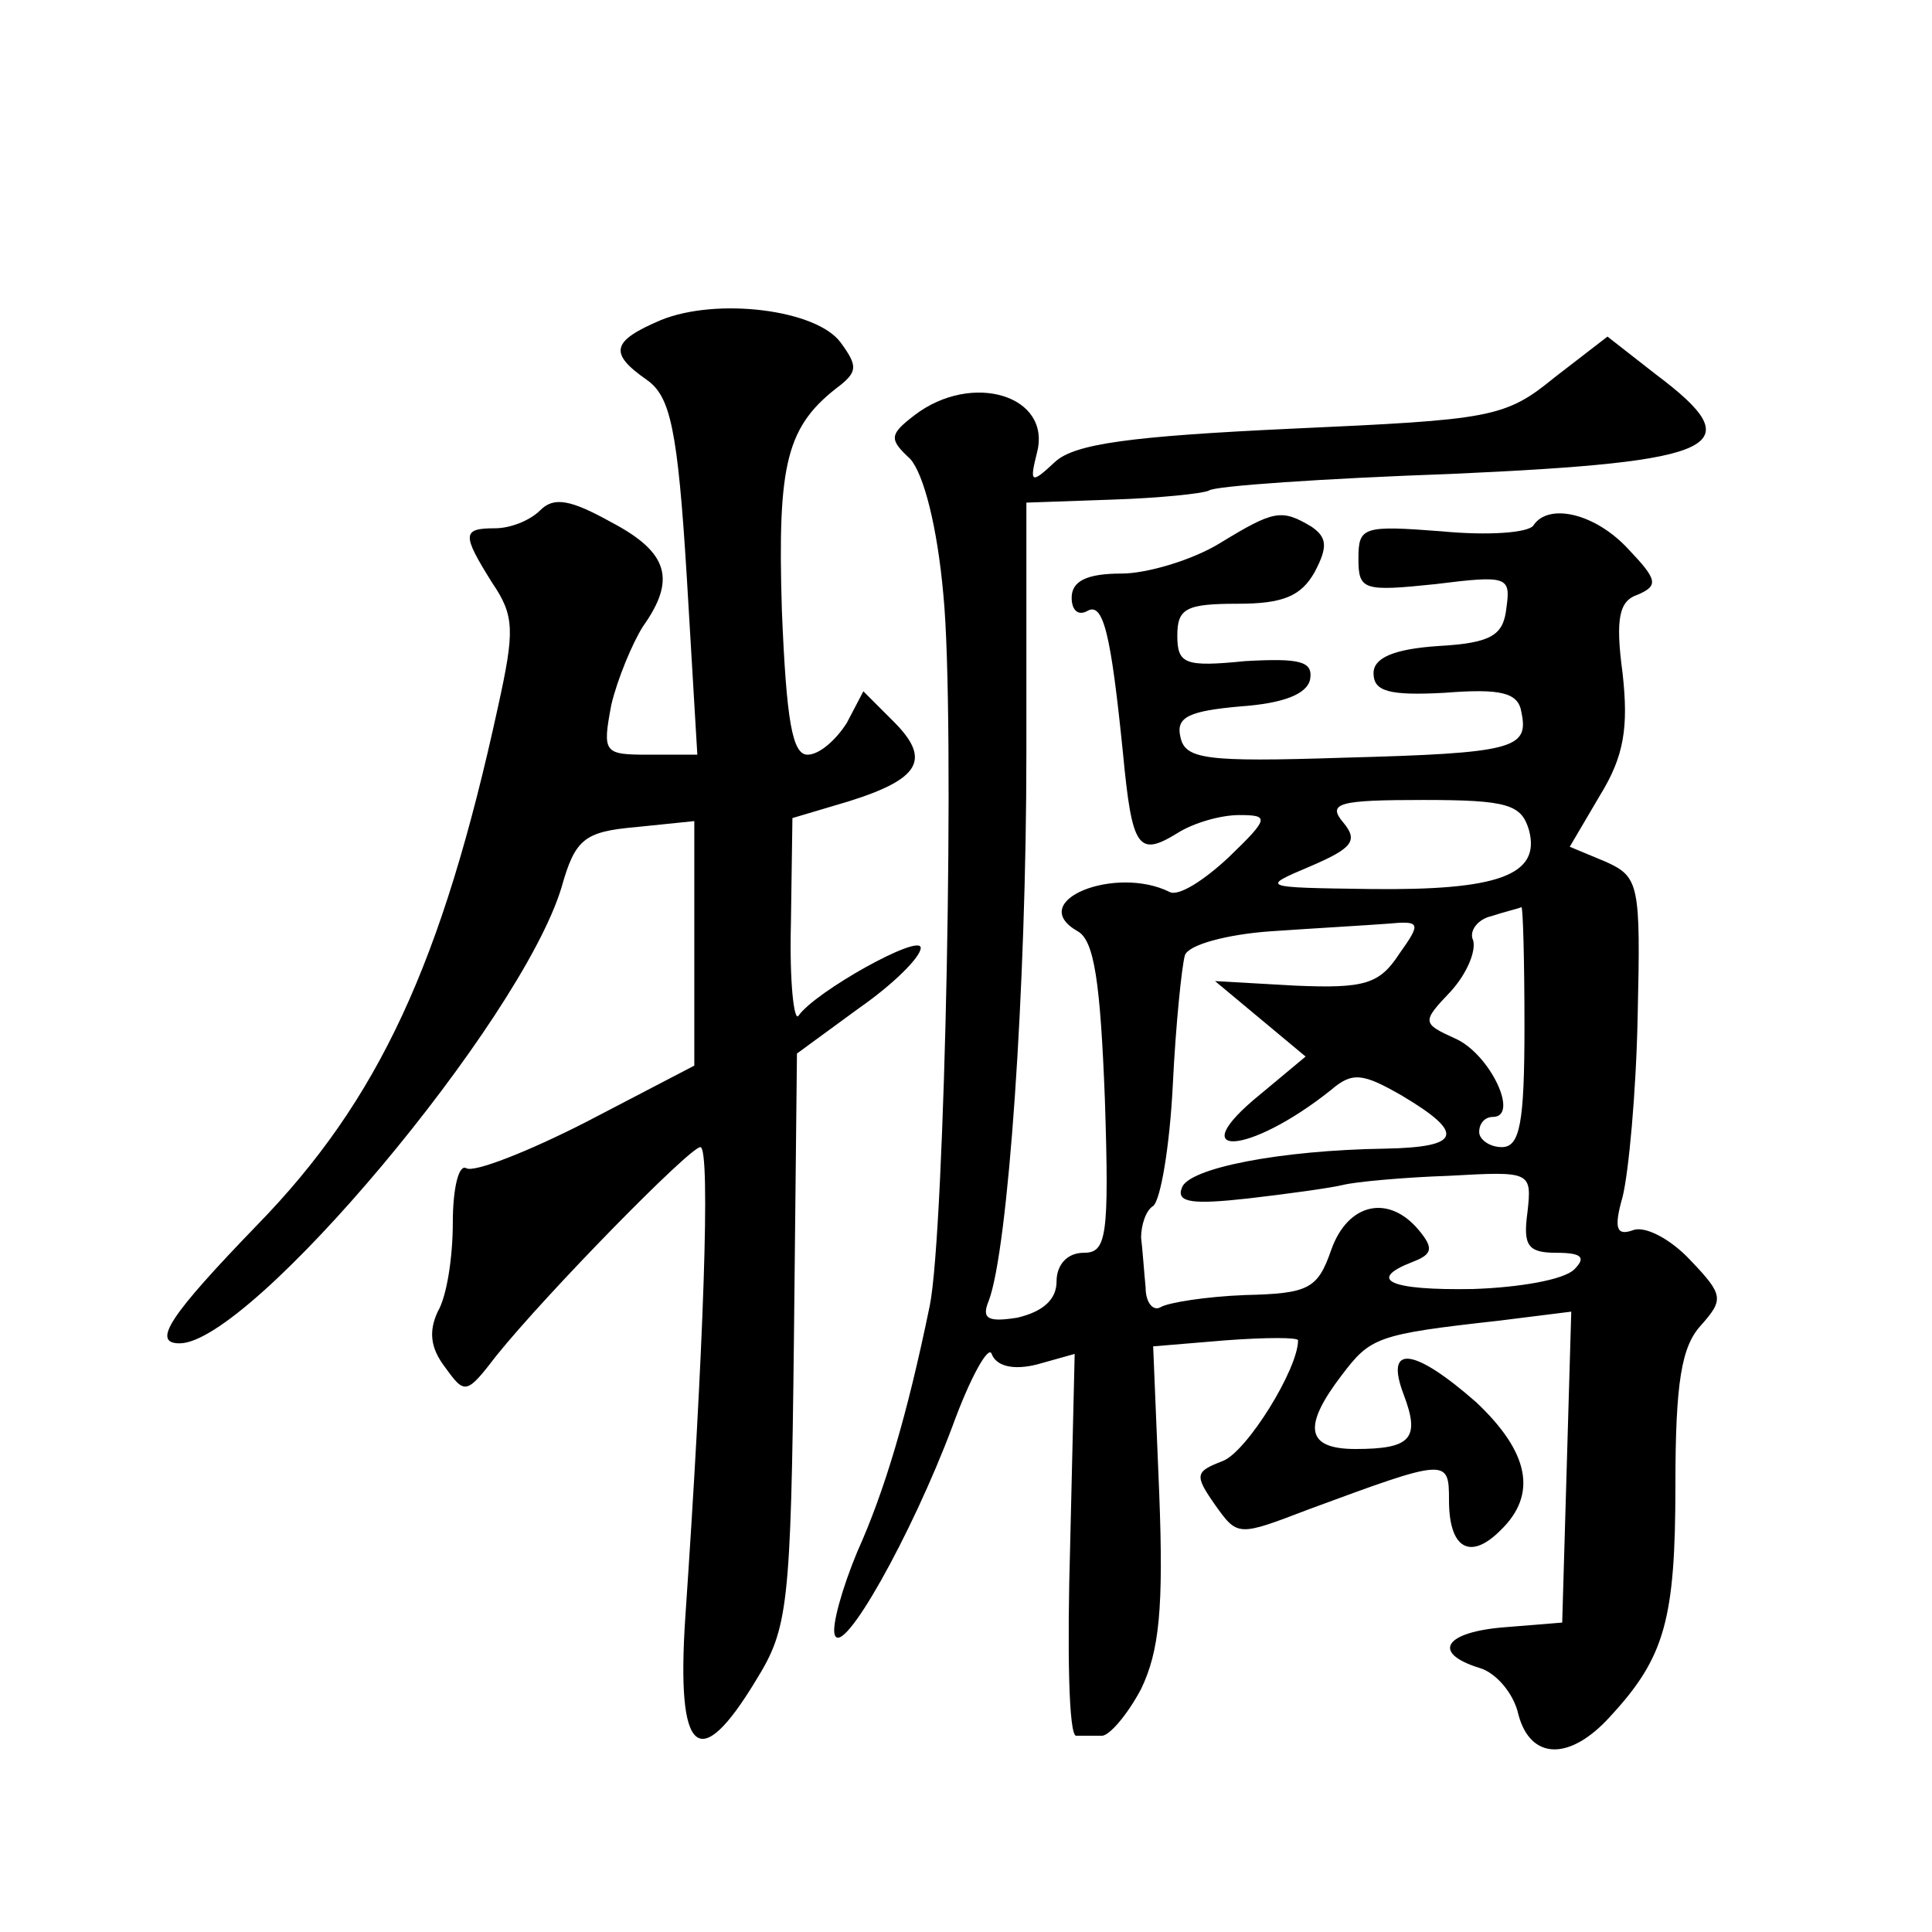
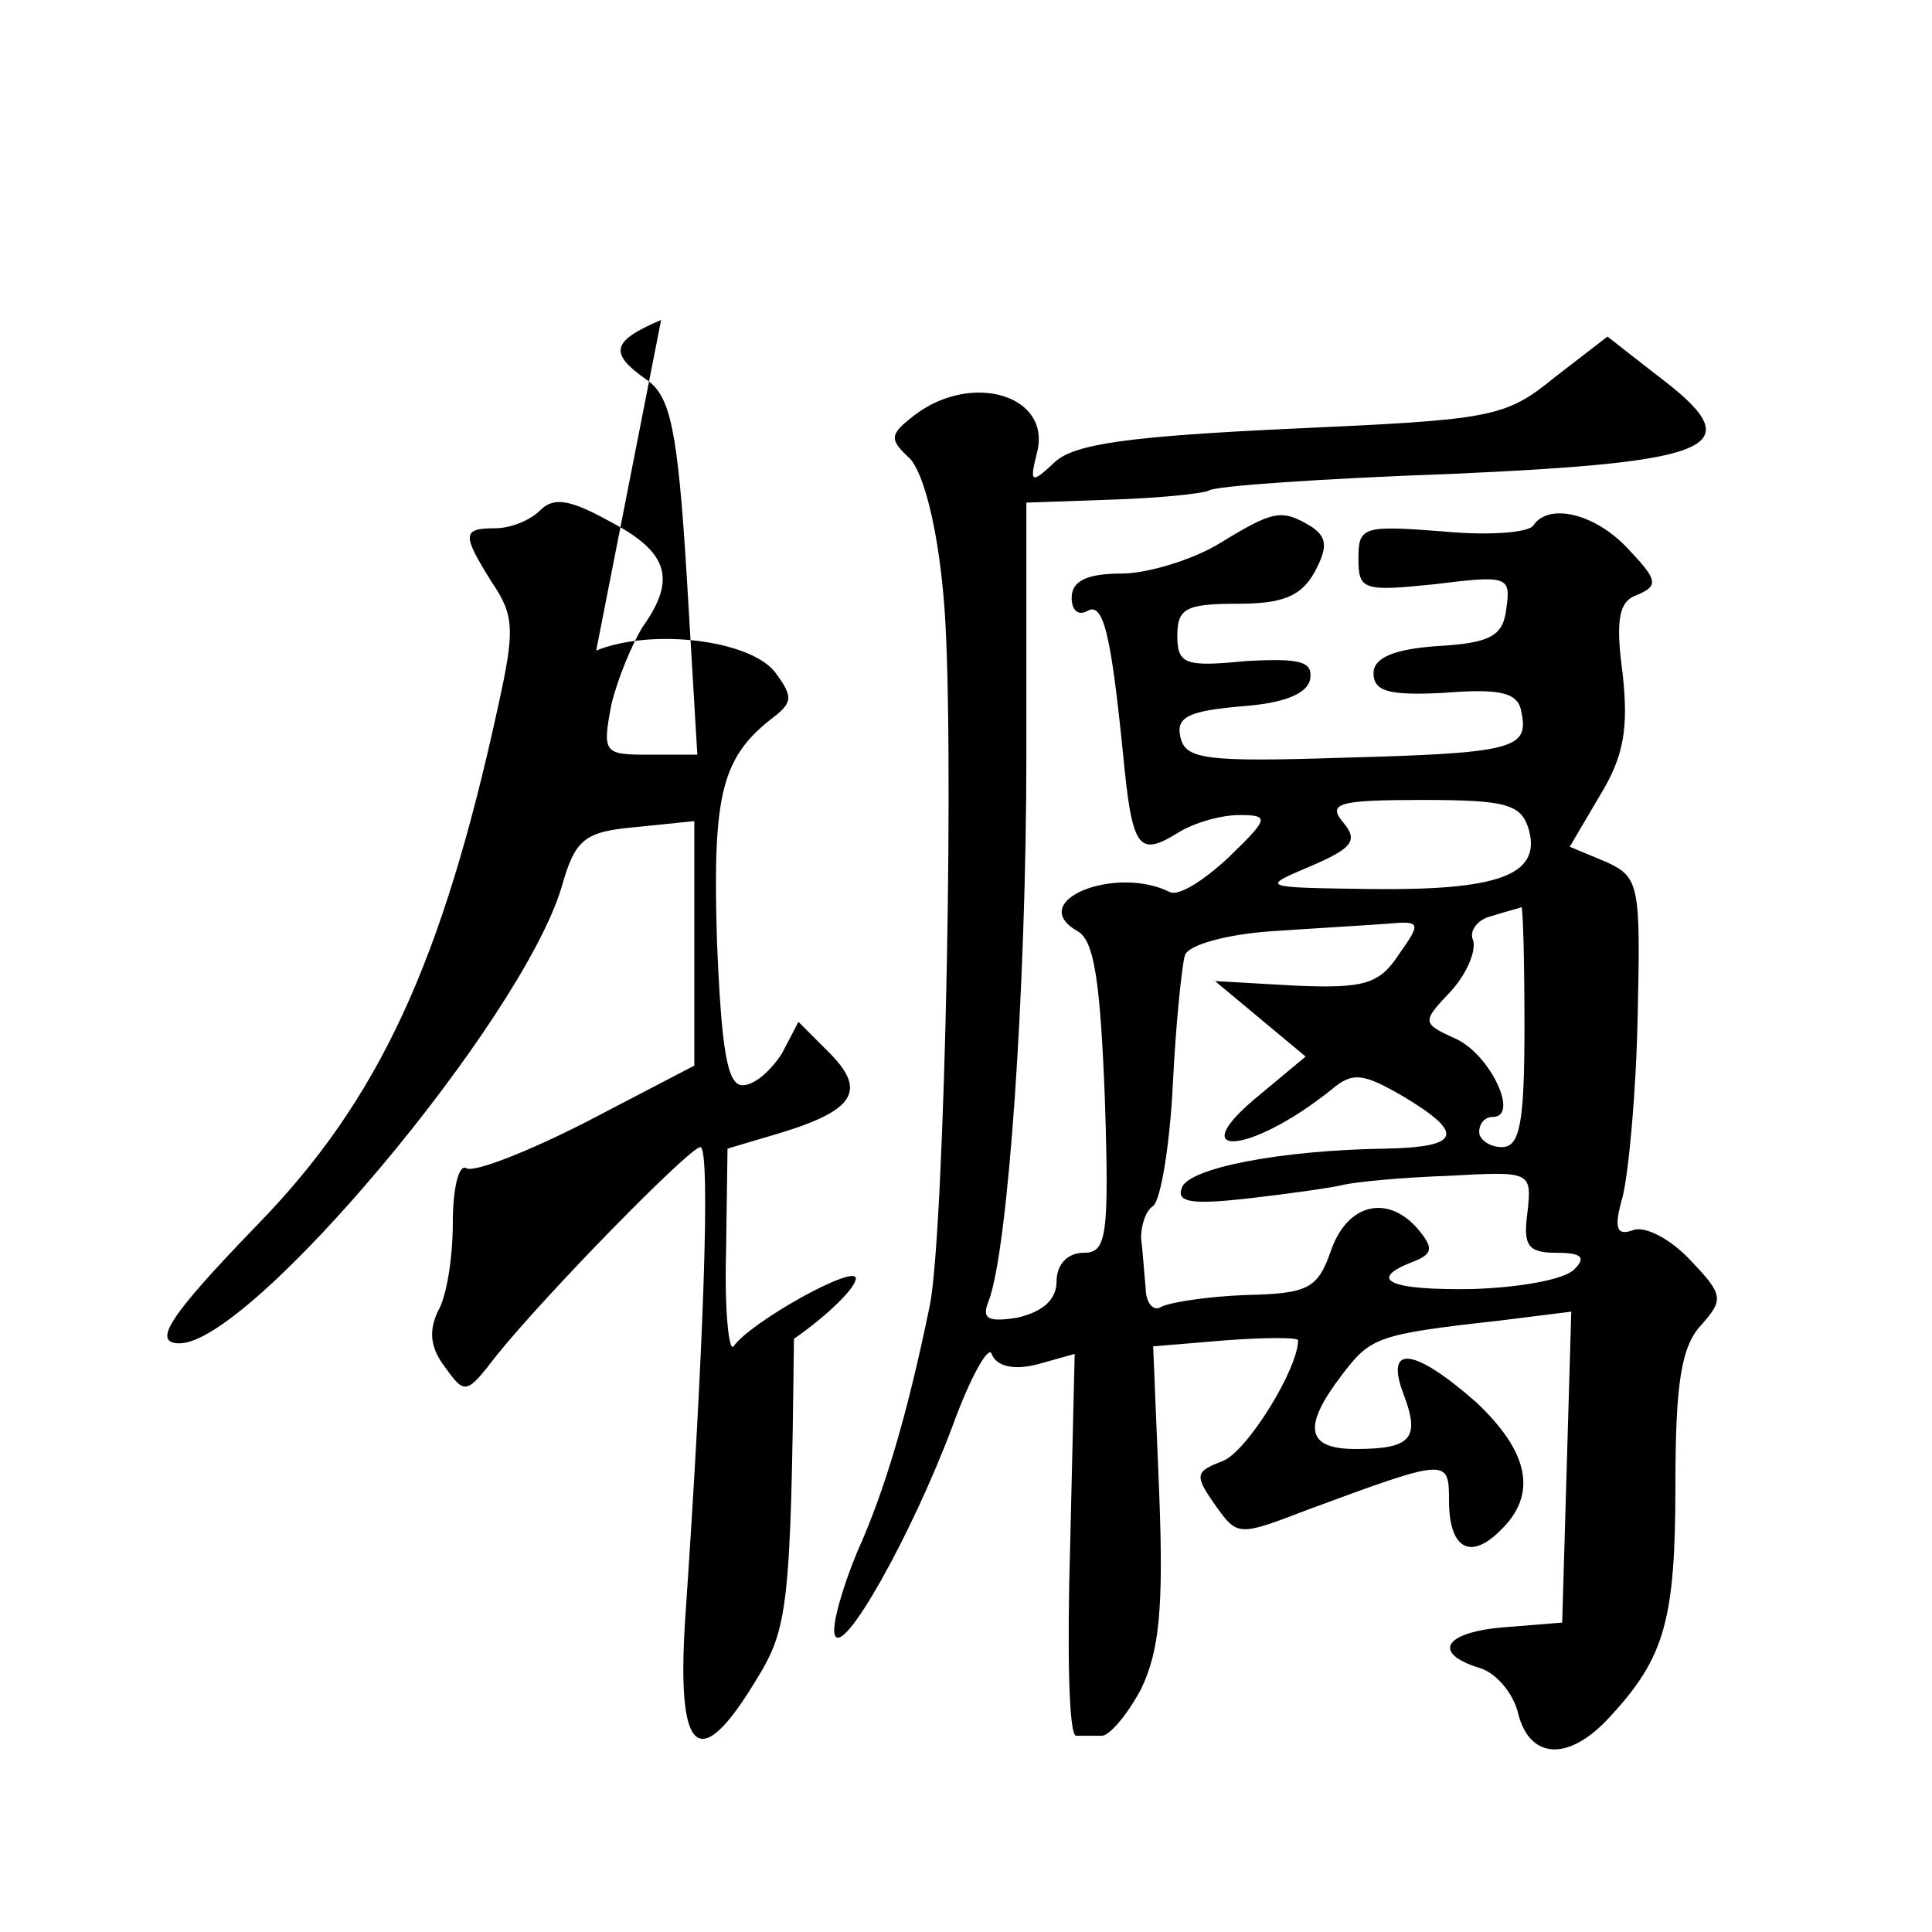
<svg xmlns="http://www.w3.org/2000/svg" version="1.0" width="128pt" height="128pt" viewBox="0 0 128 128" preserveAspectRatio="xMidYMid meet">
  <g transform="translate(0,128) scale(0.1,-0.1)" fill="#0" stroke="none">
-     <path d="M438 1068 c-33 -14 -35 -22 -9 -40 15 -11 20 -32 26 -130 l7 -118 -32 0 c-30 0 -31 1 -25 33 4 17 14 41 21 52 22 31 17 49 -21 69 -27 15 -38 17 -47 8 -7 -7 -20 -12 -30 -12 -22 0 -22 -4 -2 -36 15 -22 15 -32 4 -82 -37 -170 -79 -261 -160 -344 -57 -59 -70 -78 -51 -78 47 0 226 213 253 302 9 32 15 37 49 40 l39 4 0 -81 0 -81 -71 -37 c-39 -20 -75 -34 -80 -31 -5 3 -9 -13 -9 -36 0 -23 -4 -49 -10 -59 -6 -13 -5 -24 5 -37 13 -18 14 -18 34 8 33 41 128 138 135 138 7 0 2 -137 -10 -312 -6 -91 9 -104 47 -41 21 34 23 48 25 226 l2 189 41 30 c23 16 41 34 41 40 0 10 -70 -29 -81 -45 -3 -4 -6 23 -5 61 l1 70 37 11 c48 15 55 28 30 53 l-20 20 -11 -21 c-7 -11 -18 -21 -26 -21 -10 0 -14 22 -17 96 -3 98 3 122 39 149 11 9 11 13 0 28 -16 22 -82 30 -119 15z M1030 1030 c-33 -27 -42 -28 -174 -34 -107 -5 -144 -10 -157 -22 -16 -15 -17 -14 -12 6 10 38 -43 54 -81 25 -17 -13 -17 -16 -3 -29 9 -10 18 -45 22 -90 8 -81 1 -422 -9 -471 -15 -73 -30 -123 -48 -163 -10 -24 -17 -49 -15 -55 5 -16 51 66 78 138 12 33 24 54 26 48 3 -8 14 -11 30 -7 l25 7 -3 -127 c-2 -69 -1 -126 4 -126 4 0 11 0 17 0 5 0 17 14 26 31 12 25 15 53 12 130 l-4 97 48 4 c27 2 48 2 48 0 0 -19 -34 -74 -50 -80 -18 -7 -19 -9 -5 -29 15 -21 15 -21 62 -3 92 34 93 34 93 6 0 -32 14 -40 34 -20 25 24 19 52 -16 85 -41 36 -61 39 -48 5 11 -29 5 -36 -32 -36 -33 0 -35 15 -9 49 19 25 23 27 104 36 l48 6 -3 -103 -3 -103 -37 -3 c-41 -3 -50 -17 -18 -27 11 -3 23 -17 26 -31 8 -30 34 -31 61 -1 36 39 43 64 43 153 0 68 4 92 17 106 15 17 15 20 -7 43 -13 14 -30 23 -38 20 -11 -4 -13 1 -7 22 4 16 9 69 10 120 2 87 1 92 -21 102 l-24 10 20 34 c16 26 19 45 15 81 -5 37 -2 48 10 52 14 6 13 10 -6 30 -22 24 -53 31 -63 16 -3 -5 -30 -7 -61 -4 -52 4 -55 3 -55 -18 0 -21 3 -22 51 -17 48 6 50 5 47 -16 -2 -18 -10 -23 -45 -25 -30 -2 -43 -8 -43 -18 0 -12 10 -15 47 -13 38 3 49 0 51 -13 5 -24 -5 -27 -118 -30 -92 -3 -105 -1 -108 14 -3 13 6 17 40 20 28 2 44 8 46 18 2 12 -7 14 -43 12 -40 -4 -45 -2 -45 17 0 18 6 21 40 21 30 0 42 5 51 21 9 17 8 23 -2 30 -20 12 -25 11 -61 -11 -18 -11 -48 -20 -65 -20 -23 0 -33 -5 -33 -16 0 -8 4 -12 10 -9 11 7 16 -15 24 -94 6 -63 10 -69 36 -53 11 7 29 12 41 12 20 0 20 -2 -7 -28 -16 -15 -33 -26 -39 -23 -36 18 -96 -6 -61 -26 11 -6 15 -34 18 -111 3 -92 1 -102 -14 -102 -11 0 -18 -8 -18 -19 0 -12 -9 -20 -26 -24 -19 -3 -24 -1 -19 11 13 34 25 207 25 363 l0 166 57 2 c31 1 60 4 64 6 3 3 76 8 160 11 180 8 200 18 136 66 l-32 25 -35 -27z m-17 -300 c8 -30 -21 -40 -105 -39 -73 1 -73 1 -40 15 28 12 32 17 22 29 -11 13 -3 15 53 15 56 0 65 -3 70 -20z m-3 -130 c0 -64 -3 -80 -15 -80 -8 0 -15 5 -15 10 0 6 4 10 9 10 18 0 -2 42 -25 52 -22 10 -22 11 -3 31 11 12 17 27 15 34 -3 6 3 14 12 16 9 3 18 5 20 6 1 0 2 -35 2 -79z m-83 48 c-13 -20 -23 -23 -69 -21 l-53 3 30 -25 30 -25 -30 -25 c-53 -43 -8 -41 47 3 14 12 21 11 47 -4 42 -25 39 -34 -11 -35 -70 -1 -131 -13 -135 -26 -4 -10 8 -11 44 -7 26 3 55 7 63 9 8 2 40 5 70 6 54 3 55 3 52 -24 -3 -22 0 -27 19 -27 17 0 20 -3 12 -11 -7 -7 -37 -12 -67 -13 -55 -1 -71 6 -40 18 13 5 14 9 4 21 -20 24 -47 18 -58 -13 -9 -26 -15 -29 -57 -30 -26 -1 -51 -5 -56 -8 -5 -3 -10 3 -10 13 -1 10 -2 25 -3 33 0 8 3 18 8 21 5 4 11 40 13 80 2 41 6 79 8 86 2 7 28 14 57 16 29 2 64 4 77 5 22 2 23 1 8 -20z" />
+     <path d="M438 1068 c-33 -14 -35 -22 -9 -40 15 -11 20 -32 26 -130 l7 -118 -32 0 c-30 0 -31 1 -25 33 4 17 14 41 21 52 22 31 17 49 -21 69 -27 15 -38 17 -47 8 -7 -7 -20 -12 -30 -12 -22 0 -22 -4 -2 -36 15 -22 15 -32 4 -82 -37 -170 -79 -261 -160 -344 -57 -59 -70 -78 -51 -78 47 0 226 213 253 302 9 32 15 37 49 40 l39 4 0 -81 0 -81 -71 -37 c-39 -20 -75 -34 -80 -31 -5 3 -9 -13 -9 -36 0 -23 -4 -49 -10 -59 -6 -13 -5 -24 5 -37 13 -18 14 -18 34 8 33 41 128 138 135 138 7 0 2 -137 -10 -312 -6 -91 9 -104 47 -41 21 34 23 48 25 226 c23 16 41 34 41 40 0 10 -70 -29 -81 -45 -3 -4 -6 23 -5 61 l1 70 37 11 c48 15 55 28 30 53 l-20 20 -11 -21 c-7 -11 -18 -21 -26 -21 -10 0 -14 22 -17 96 -3 98 3 122 39 149 11 9 11 13 0 28 -16 22 -82 30 -119 15z M1030 1030 c-33 -27 -42 -28 -174 -34 -107 -5 -144 -10 -157 -22 -16 -15 -17 -14 -12 6 10 38 -43 54 -81 25 -17 -13 -17 -16 -3 -29 9 -10 18 -45 22 -90 8 -81 1 -422 -9 -471 -15 -73 -30 -123 -48 -163 -10 -24 -17 -49 -15 -55 5 -16 51 66 78 138 12 33 24 54 26 48 3 -8 14 -11 30 -7 l25 7 -3 -127 c-2 -69 -1 -126 4 -126 4 0 11 0 17 0 5 0 17 14 26 31 12 25 15 53 12 130 l-4 97 48 4 c27 2 48 2 48 0 0 -19 -34 -74 -50 -80 -18 -7 -19 -9 -5 -29 15 -21 15 -21 62 -3 92 34 93 34 93 6 0 -32 14 -40 34 -20 25 24 19 52 -16 85 -41 36 -61 39 -48 5 11 -29 5 -36 -32 -36 -33 0 -35 15 -9 49 19 25 23 27 104 36 l48 6 -3 -103 -3 -103 -37 -3 c-41 -3 -50 -17 -18 -27 11 -3 23 -17 26 -31 8 -30 34 -31 61 -1 36 39 43 64 43 153 0 68 4 92 17 106 15 17 15 20 -7 43 -13 14 -30 23 -38 20 -11 -4 -13 1 -7 22 4 16 9 69 10 120 2 87 1 92 -21 102 l-24 10 20 34 c16 26 19 45 15 81 -5 37 -2 48 10 52 14 6 13 10 -6 30 -22 24 -53 31 -63 16 -3 -5 -30 -7 -61 -4 -52 4 -55 3 -55 -18 0 -21 3 -22 51 -17 48 6 50 5 47 -16 -2 -18 -10 -23 -45 -25 -30 -2 -43 -8 -43 -18 0 -12 10 -15 47 -13 38 3 49 0 51 -13 5 -24 -5 -27 -118 -30 -92 -3 -105 -1 -108 14 -3 13 6 17 40 20 28 2 44 8 46 18 2 12 -7 14 -43 12 -40 -4 -45 -2 -45 17 0 18 6 21 40 21 30 0 42 5 51 21 9 17 8 23 -2 30 -20 12 -25 11 -61 -11 -18 -11 -48 -20 -65 -20 -23 0 -33 -5 -33 -16 0 -8 4 -12 10 -9 11 7 16 -15 24 -94 6 -63 10 -69 36 -53 11 7 29 12 41 12 20 0 20 -2 -7 -28 -16 -15 -33 -26 -39 -23 -36 18 -96 -6 -61 -26 11 -6 15 -34 18 -111 3 -92 1 -102 -14 -102 -11 0 -18 -8 -18 -19 0 -12 -9 -20 -26 -24 -19 -3 -24 -1 -19 11 13 34 25 207 25 363 l0 166 57 2 c31 1 60 4 64 6 3 3 76 8 160 11 180 8 200 18 136 66 l-32 25 -35 -27z m-17 -300 c8 -30 -21 -40 -105 -39 -73 1 -73 1 -40 15 28 12 32 17 22 29 -11 13 -3 15 53 15 56 0 65 -3 70 -20z m-3 -130 c0 -64 -3 -80 -15 -80 -8 0 -15 5 -15 10 0 6 4 10 9 10 18 0 -2 42 -25 52 -22 10 -22 11 -3 31 11 12 17 27 15 34 -3 6 3 14 12 16 9 3 18 5 20 6 1 0 2 -35 2 -79z m-83 48 c-13 -20 -23 -23 -69 -21 l-53 3 30 -25 30 -25 -30 -25 c-53 -43 -8 -41 47 3 14 12 21 11 47 -4 42 -25 39 -34 -11 -35 -70 -1 -131 -13 -135 -26 -4 -10 8 -11 44 -7 26 3 55 7 63 9 8 2 40 5 70 6 54 3 55 3 52 -24 -3 -22 0 -27 19 -27 17 0 20 -3 12 -11 -7 -7 -37 -12 -67 -13 -55 -1 -71 6 -40 18 13 5 14 9 4 21 -20 24 -47 18 -58 -13 -9 -26 -15 -29 -57 -30 -26 -1 -51 -5 -56 -8 -5 -3 -10 3 -10 13 -1 10 -2 25 -3 33 0 8 3 18 8 21 5 4 11 40 13 80 2 41 6 79 8 86 2 7 28 14 57 16 29 2 64 4 77 5 22 2 23 1 8 -20z" />
  </g>
</svg>